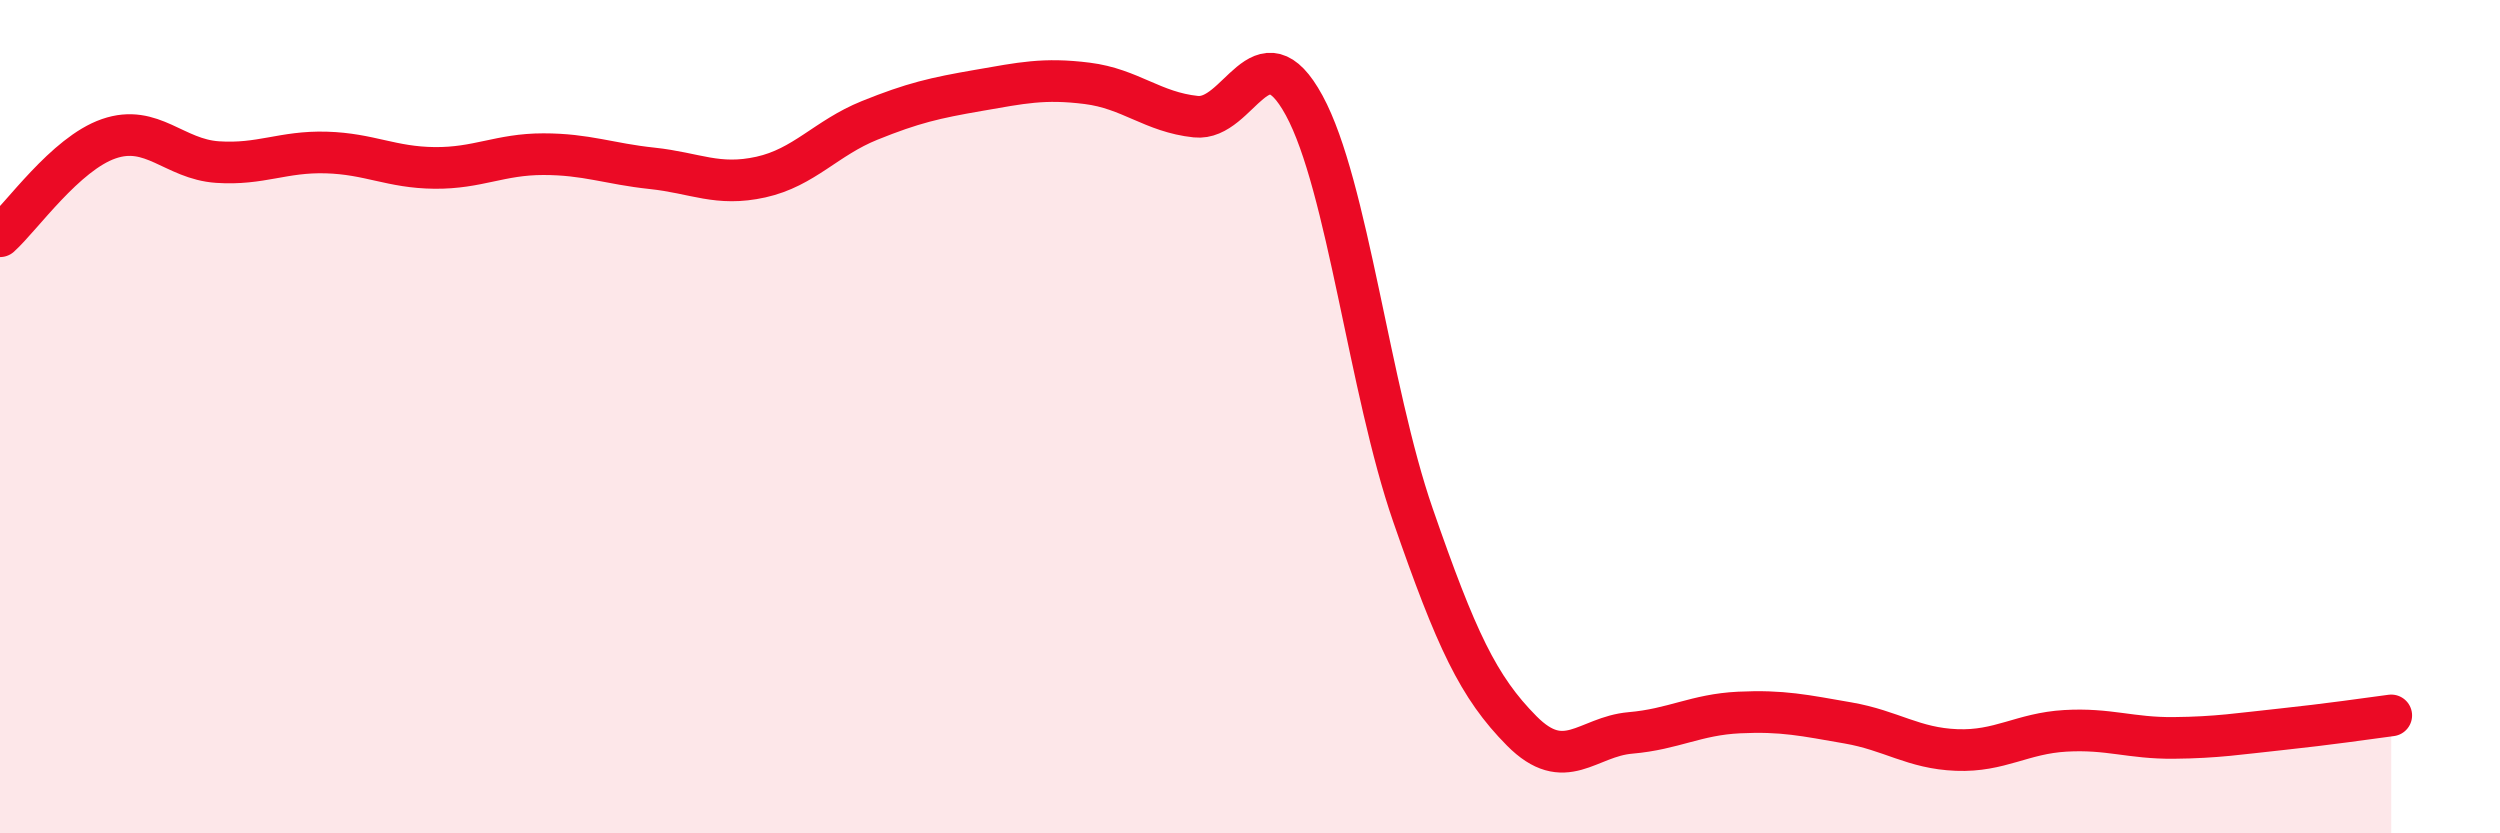
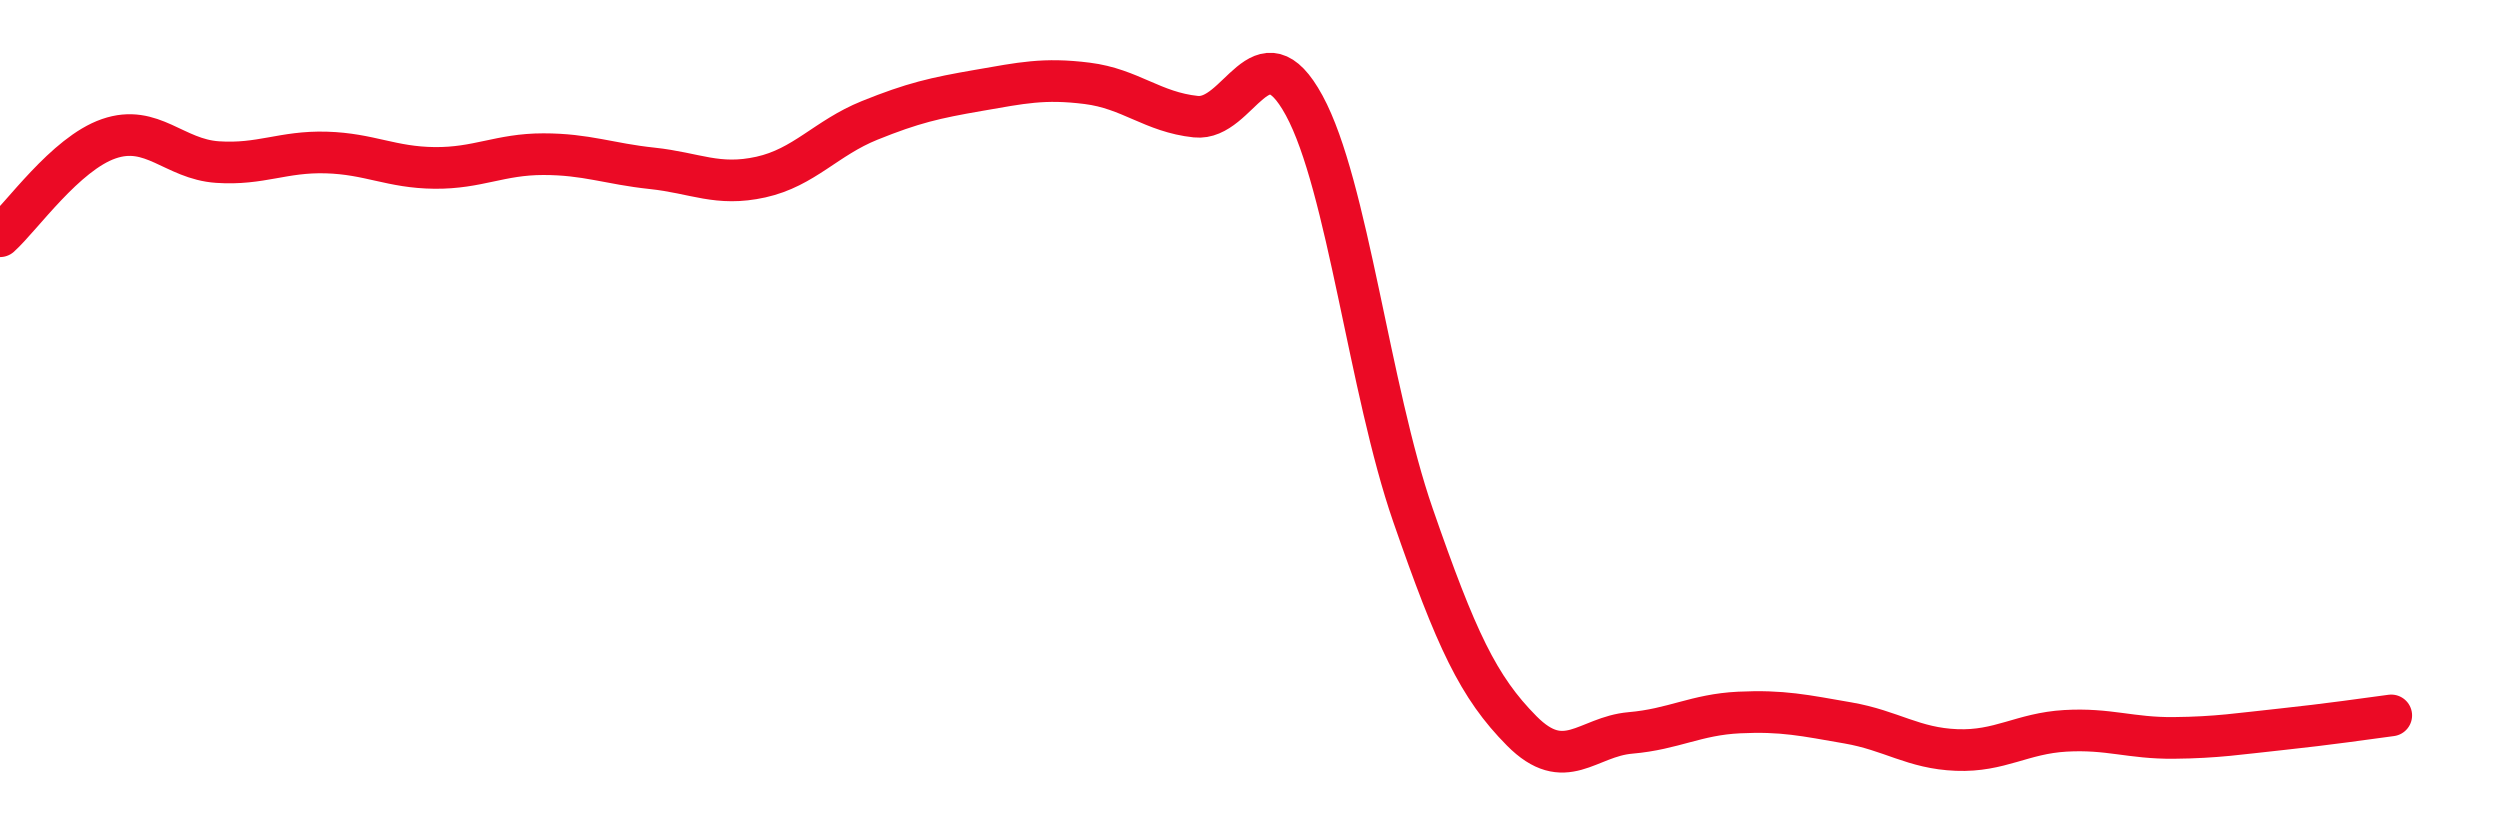
<svg xmlns="http://www.w3.org/2000/svg" width="60" height="20" viewBox="0 0 60 20">
-   <path d="M 0,5.67 C 0.52,5.2 1.57,3.69 2.61,3.33 C 3.65,2.97 4.18,3.82 5.22,3.89 C 6.26,3.96 6.79,3.63 7.83,3.66 C 8.87,3.69 9.39,4.02 10.43,4.03 C 11.47,4.04 12,3.7 13.04,3.7 C 14.08,3.7 14.61,3.93 15.65,4.04 C 16.69,4.15 17.22,4.48 18.26,4.25 C 19.3,4.02 19.83,3.31 20.87,2.89 C 21.91,2.47 22.44,2.35 23.48,2.17 C 24.52,1.99 25.05,1.87 26.09,2 C 27.13,2.13 27.66,2.69 28.7,2.8 C 29.74,2.91 30.26,0.62 31.3,2.53 C 32.34,4.44 32.87,9.36 33.91,12.36 C 34.95,15.36 35.48,16.49 36.52,17.54 C 37.56,18.59 38.09,17.68 39.13,17.59 C 40.17,17.5 40.7,17.15 41.74,17.1 C 42.78,17.05 43.31,17.17 44.35,17.35 C 45.39,17.53 45.92,17.96 46.96,18 C 48,18.04 48.53,17.6 49.57,17.54 C 50.61,17.48 51.13,17.72 52.17,17.71 C 53.21,17.7 53.74,17.61 54.78,17.5 C 55.82,17.39 56.87,17.24 57.39,17.17L57.39 20L0 20Z" fill="#EB0A25" opacity="0.1" stroke-linecap="round" stroke-linejoin="round" />
  <path d="M 0,5.67 C 0.52,5.2 1.57,3.69 2.61,3.33 C 3.65,2.97 4.18,3.82 5.22,3.89 C 6.26,3.96 6.79,3.63 7.83,3.66 C 8.87,3.69 9.39,4.02 10.43,4.03 C 11.47,4.04 12,3.7 13.04,3.7 C 14.08,3.7 14.61,3.93 15.65,4.04 C 16.69,4.15 17.22,4.48 18.26,4.25 C 19.3,4.02 19.83,3.31 20.87,2.89 C 21.91,2.47 22.44,2.35 23.48,2.17 C 24.52,1.99 25.05,1.87 26.09,2 C 27.13,2.13 27.66,2.69 28.7,2.8 C 29.74,2.91 30.26,0.62 31.3,2.53 C 32.34,4.44 32.87,9.36 33.91,12.36 C 34.95,15.36 35.48,16.49 36.52,17.54 C 37.56,18.59 38.09,17.68 39.13,17.59 C 40.17,17.5 40.7,17.15 41.74,17.1 C 42.78,17.05 43.31,17.17 44.35,17.35 C 45.39,17.53 45.92,17.96 46.96,18 C 48,18.04 48.53,17.6 49.57,17.54 C 50.61,17.48 51.13,17.72 52.17,17.71 C 53.21,17.7 53.74,17.61 54.78,17.5 C 55.82,17.39 56.87,17.24 57.39,17.17" stroke="#EB0A25" stroke-width="1" fill="none" stroke-linecap="round" stroke-linejoin="round" />
</svg>